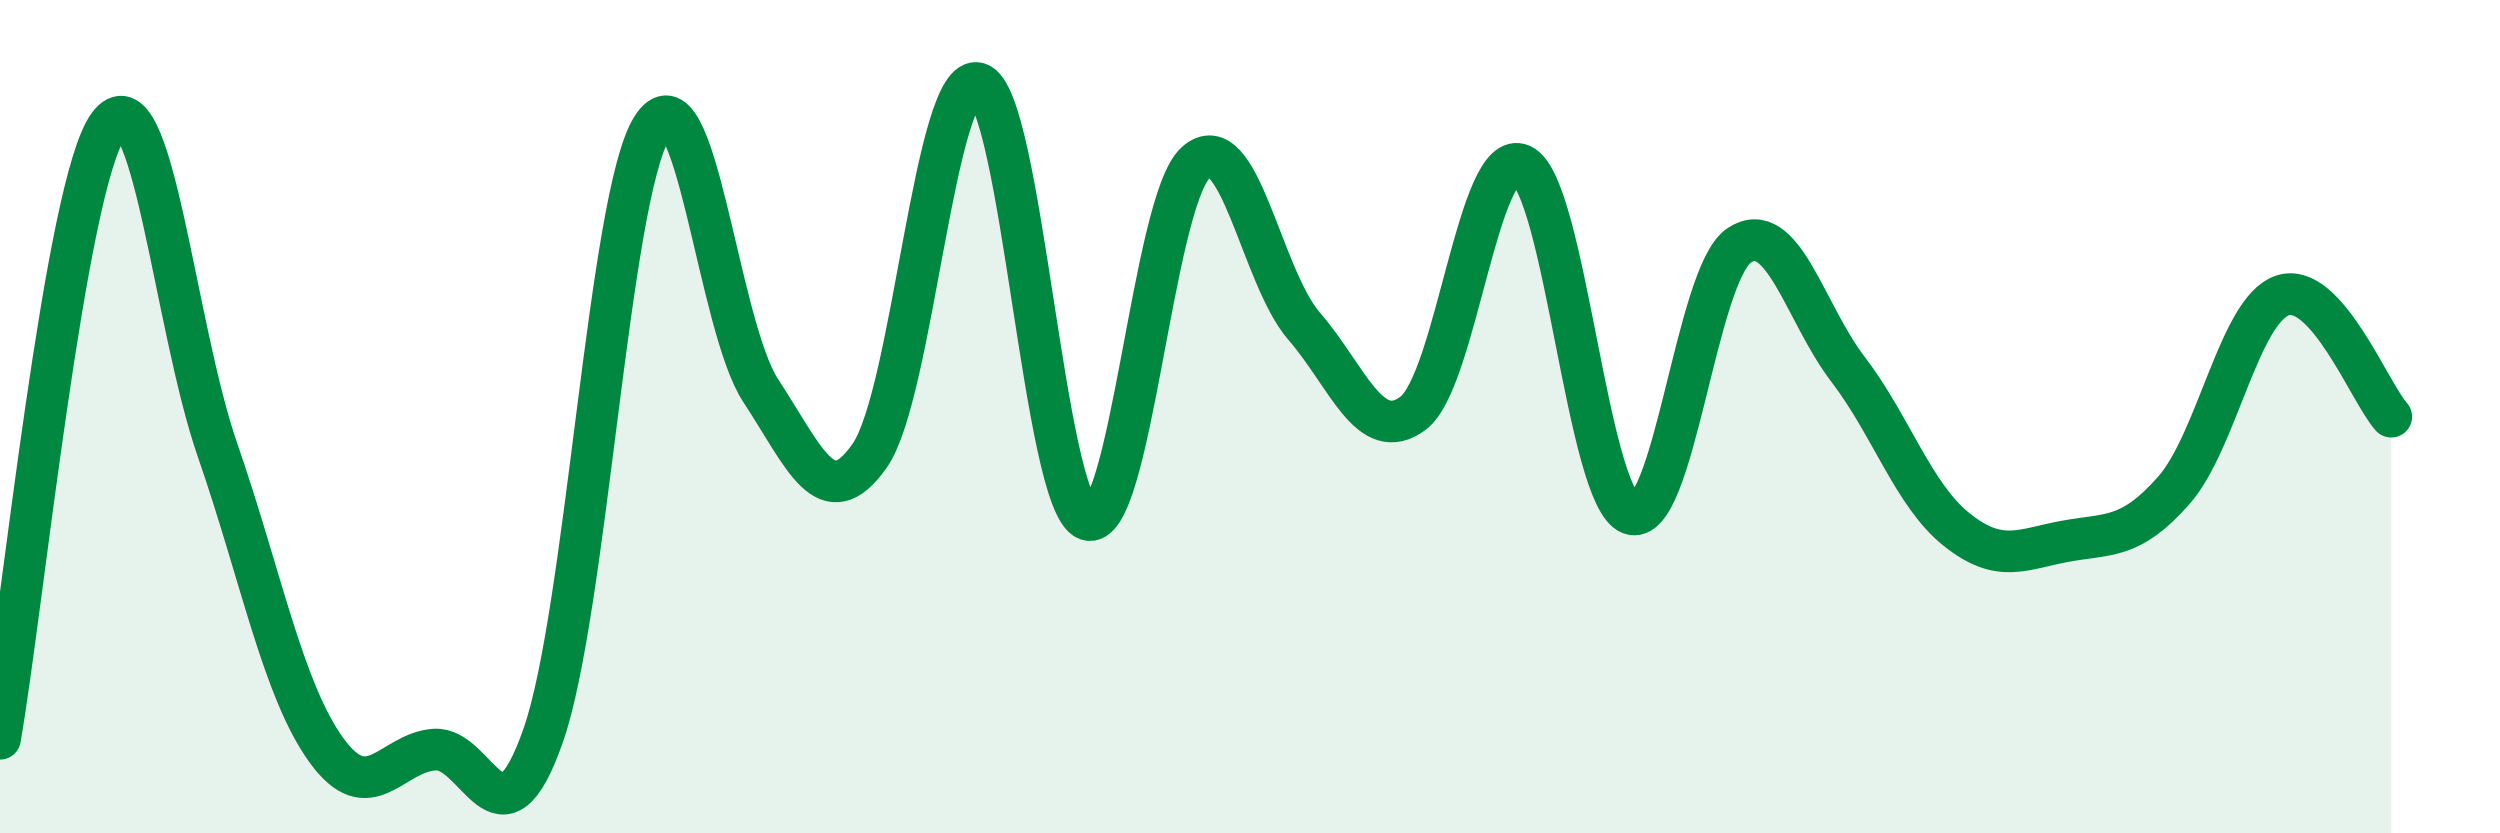
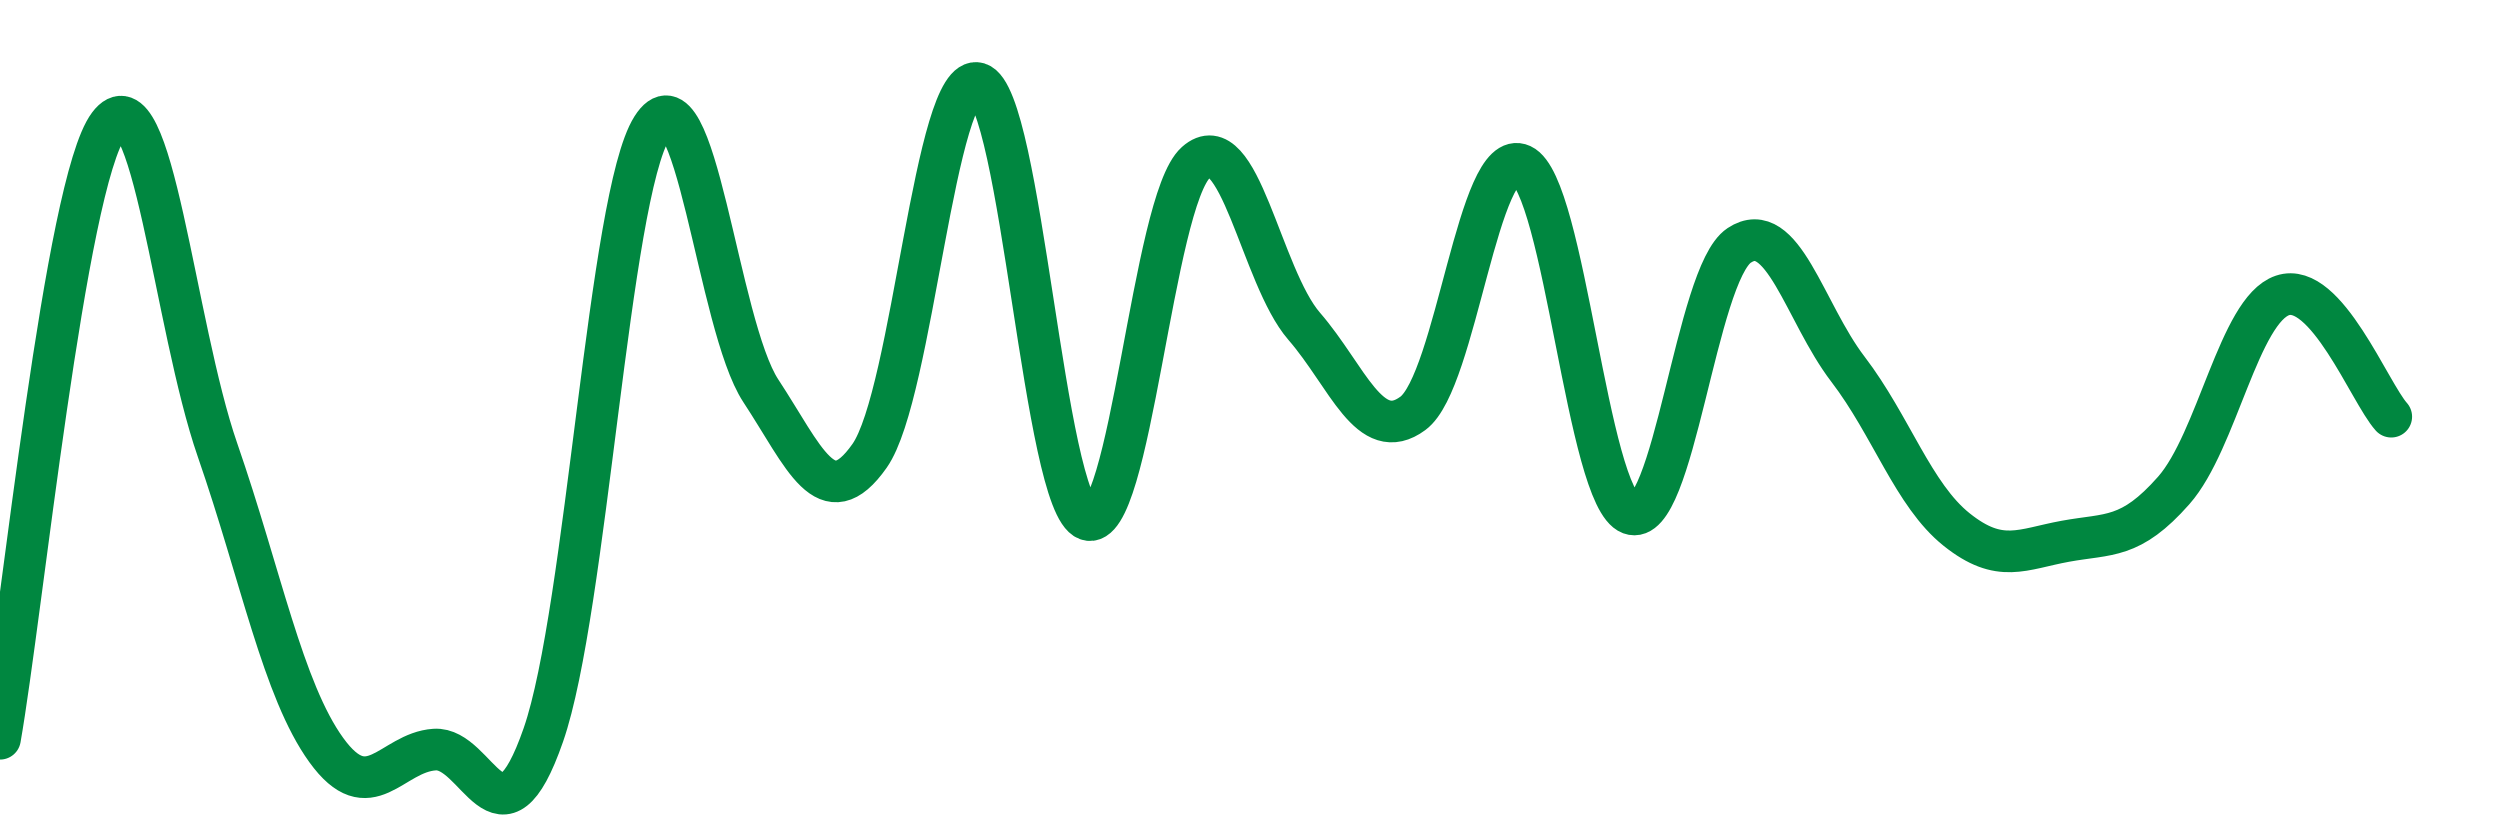
<svg xmlns="http://www.w3.org/2000/svg" width="60" height="20" viewBox="0 0 60 20">
-   <path d="M 0,17.73 C 0.52,14.78 1.57,4.39 2.61,3 C 3.65,1.61 4.18,7.8 5.22,10.8 C 6.26,13.8 6.79,16.56 7.83,18 C 8.87,19.44 9.39,18.06 10.43,17.99 C 11.47,17.92 12,20.63 13.04,17.64 C 14.08,14.65 14.61,4.71 15.65,3.06 C 16.69,1.41 17.22,7.8 18.26,9.38 C 19.3,10.96 19.83,12.42 20.87,10.94 C 21.91,9.46 22.44,1.69 23.48,2 C 24.52,2.31 25.05,12.09 26.09,12.47 C 27.13,12.85 27.66,4.83 28.7,3.9 C 29.74,2.97 30.26,6.63 31.3,7.83 C 32.34,9.03 32.87,10.69 33.91,9.92 C 34.95,9.15 35.48,3.48 36.52,3.96 C 37.56,4.44 38.09,11.94 39.13,12.33 C 40.17,12.72 40.7,6.58 41.74,5.89 C 42.78,5.2 43.31,7.5 44.35,8.86 C 45.39,10.22 45.92,11.88 46.96,12.71 C 48,13.54 48.53,13.18 49.57,12.99 C 50.61,12.8 51.13,12.95 52.17,11.77 C 53.21,10.59 53.74,7.44 54.78,7.09 C 55.82,6.74 56.87,9.42 57.39,10L57.39 20L0 20Z" fill="#008740" opacity="0.1" stroke-linecap="round" stroke-linejoin="round" />
  <path d="M 0,17.73 C 0.52,14.78 1.57,4.39 2.61,3 C 3.65,1.61 4.18,7.8 5.22,10.8 C 6.26,13.8 6.79,16.56 7.83,18 C 8.87,19.44 9.39,18.06 10.43,17.99 C 11.47,17.92 12,20.63 13.04,17.64 C 14.08,14.65 14.61,4.71 15.65,3.06 C 16.69,1.41 17.22,7.8 18.26,9.38 C 19.3,10.96 19.83,12.42 20.87,10.94 C 21.91,9.46 22.44,1.69 23.48,2 C 24.52,2.31 25.05,12.09 26.09,12.47 C 27.13,12.85 27.66,4.83 28.7,3.9 C 29.74,2.97 30.26,6.63 31.3,7.83 C 32.34,9.03 32.87,10.69 33.91,9.92 C 34.95,9.15 35.48,3.48 36.52,3.96 C 37.56,4.44 38.09,11.94 39.13,12.33 C 40.17,12.72 40.7,6.58 41.74,5.89 C 42.78,5.2 43.31,7.5 44.35,8.86 C 45.39,10.22 45.92,11.88 46.96,12.71 C 48,13.54 48.53,13.18 49.57,12.99 C 50.61,12.8 51.13,12.95 52.17,11.77 C 53.21,10.59 53.74,7.44 54.78,7.09 C 55.82,6.74 56.87,9.42 57.39,10" stroke="#008740" stroke-width="1" fill="none" stroke-linecap="round" stroke-linejoin="round" />
</svg>